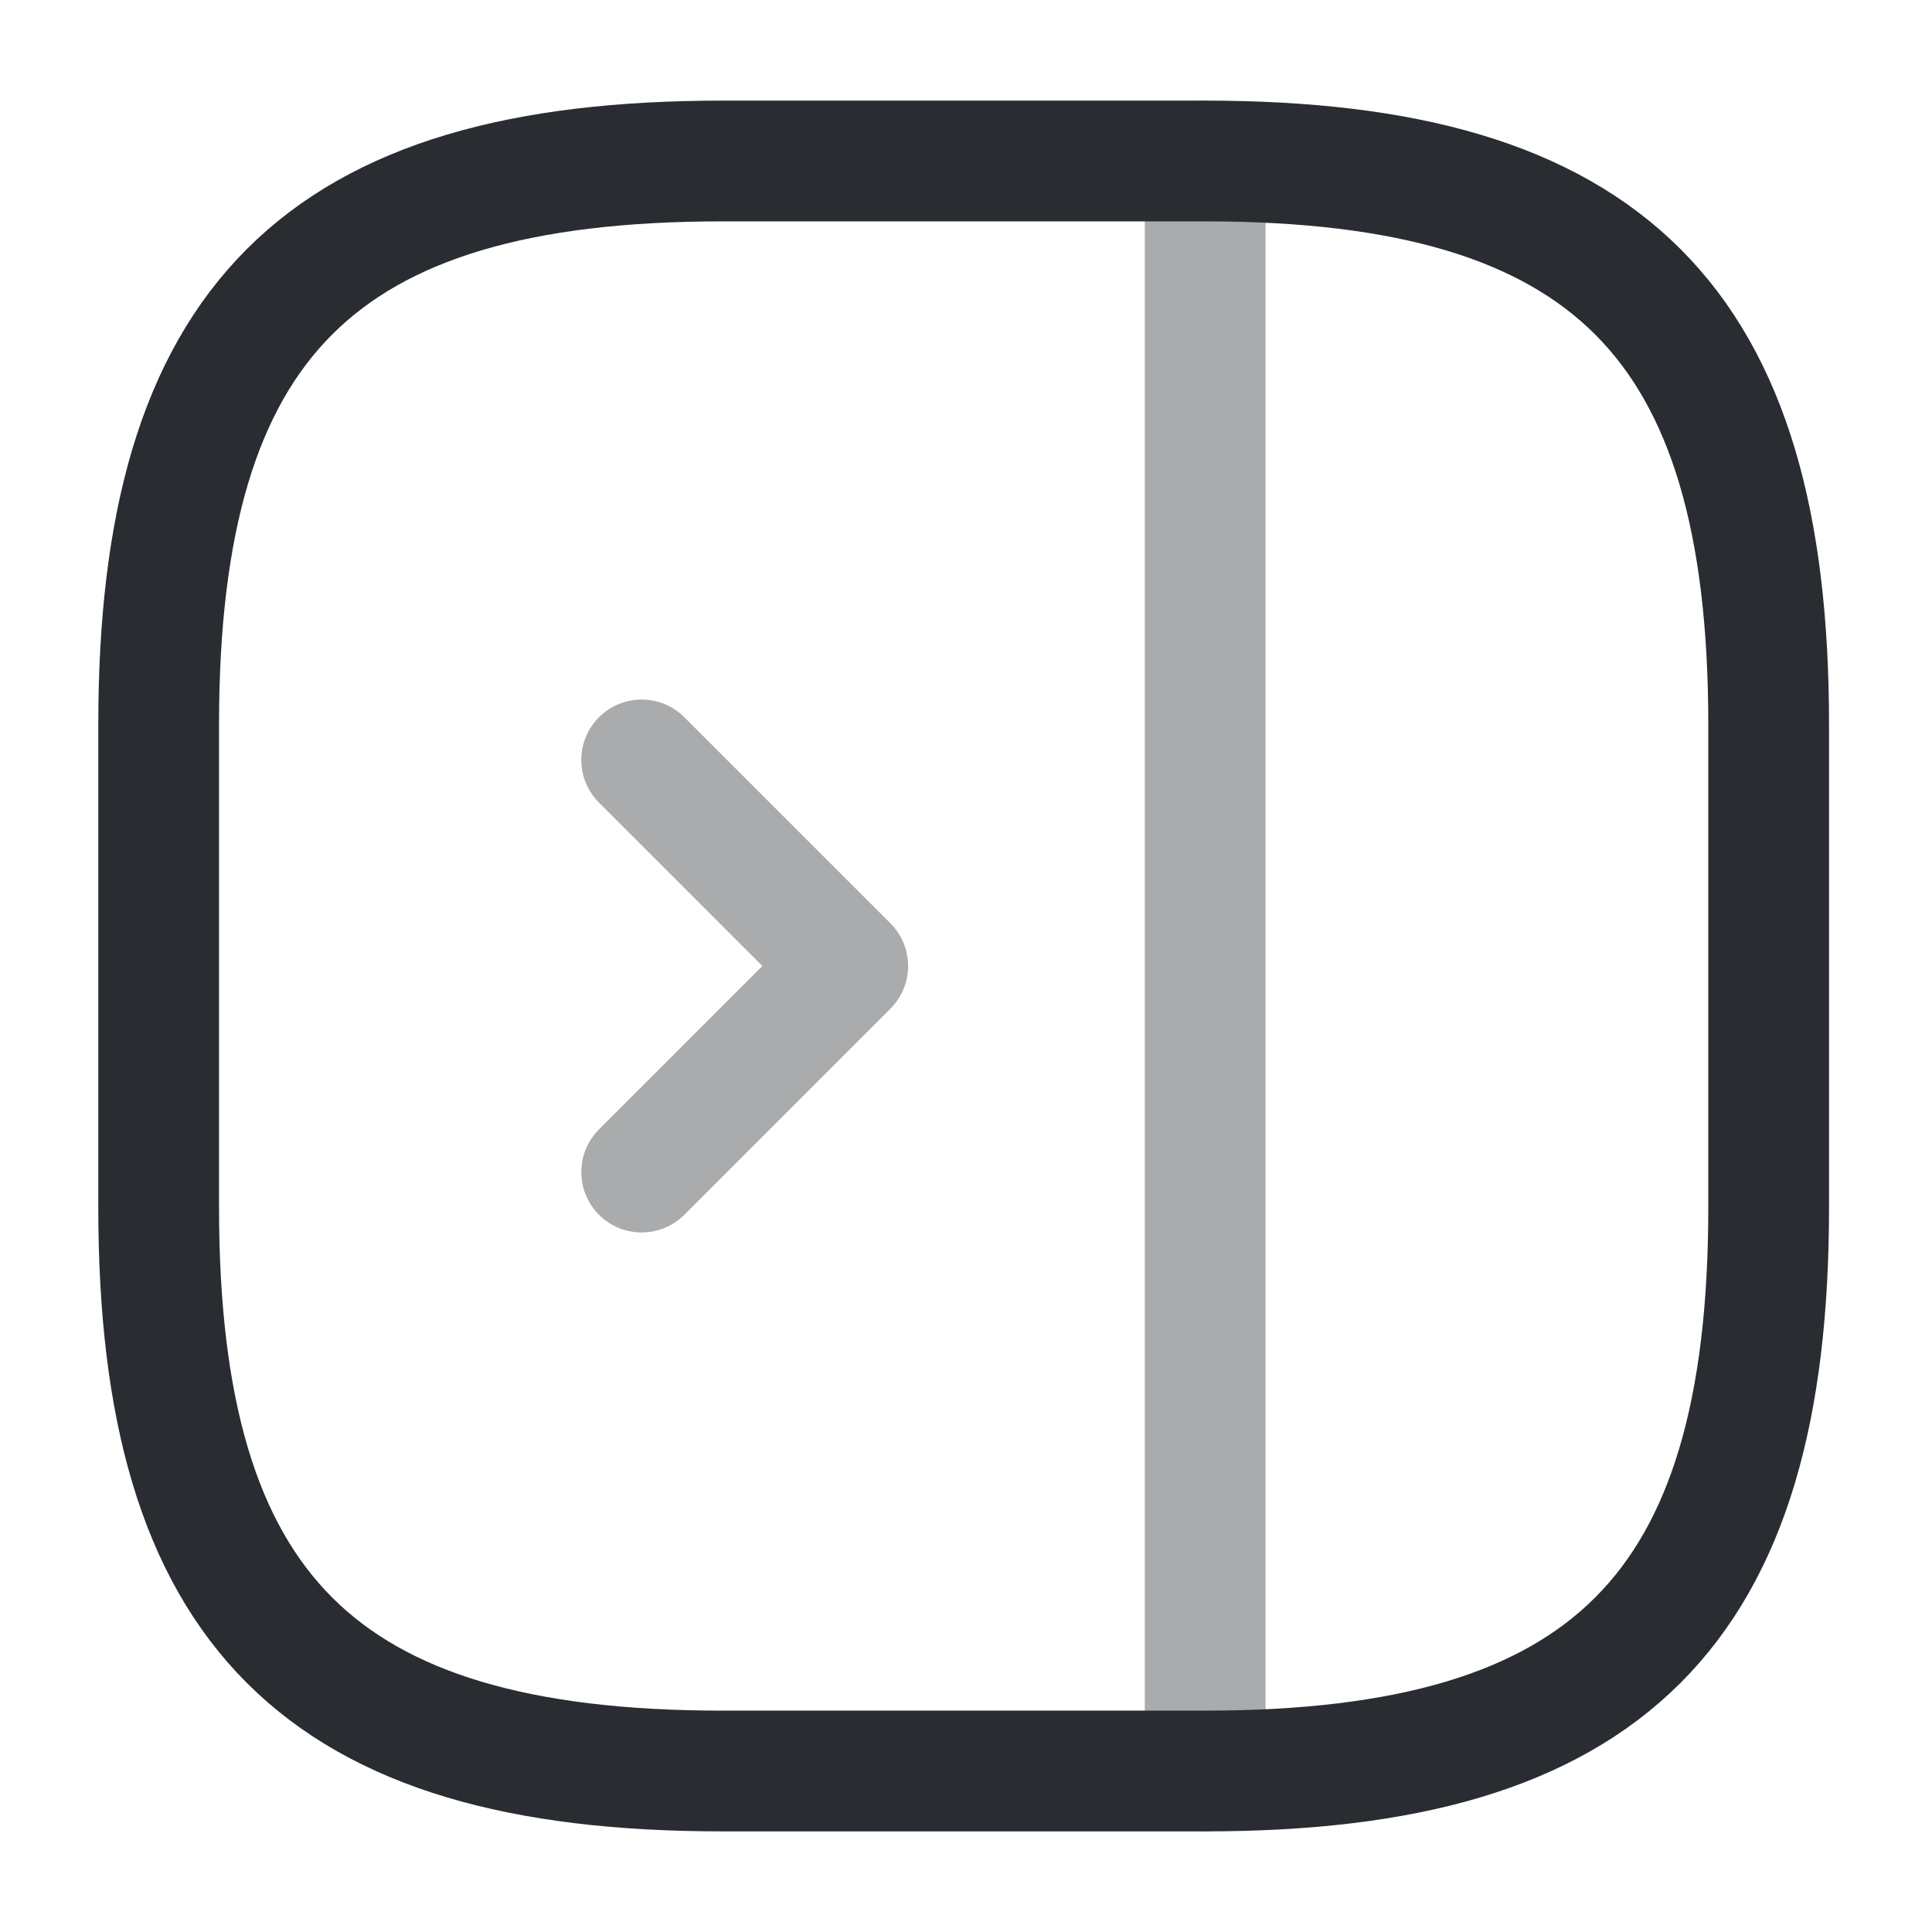
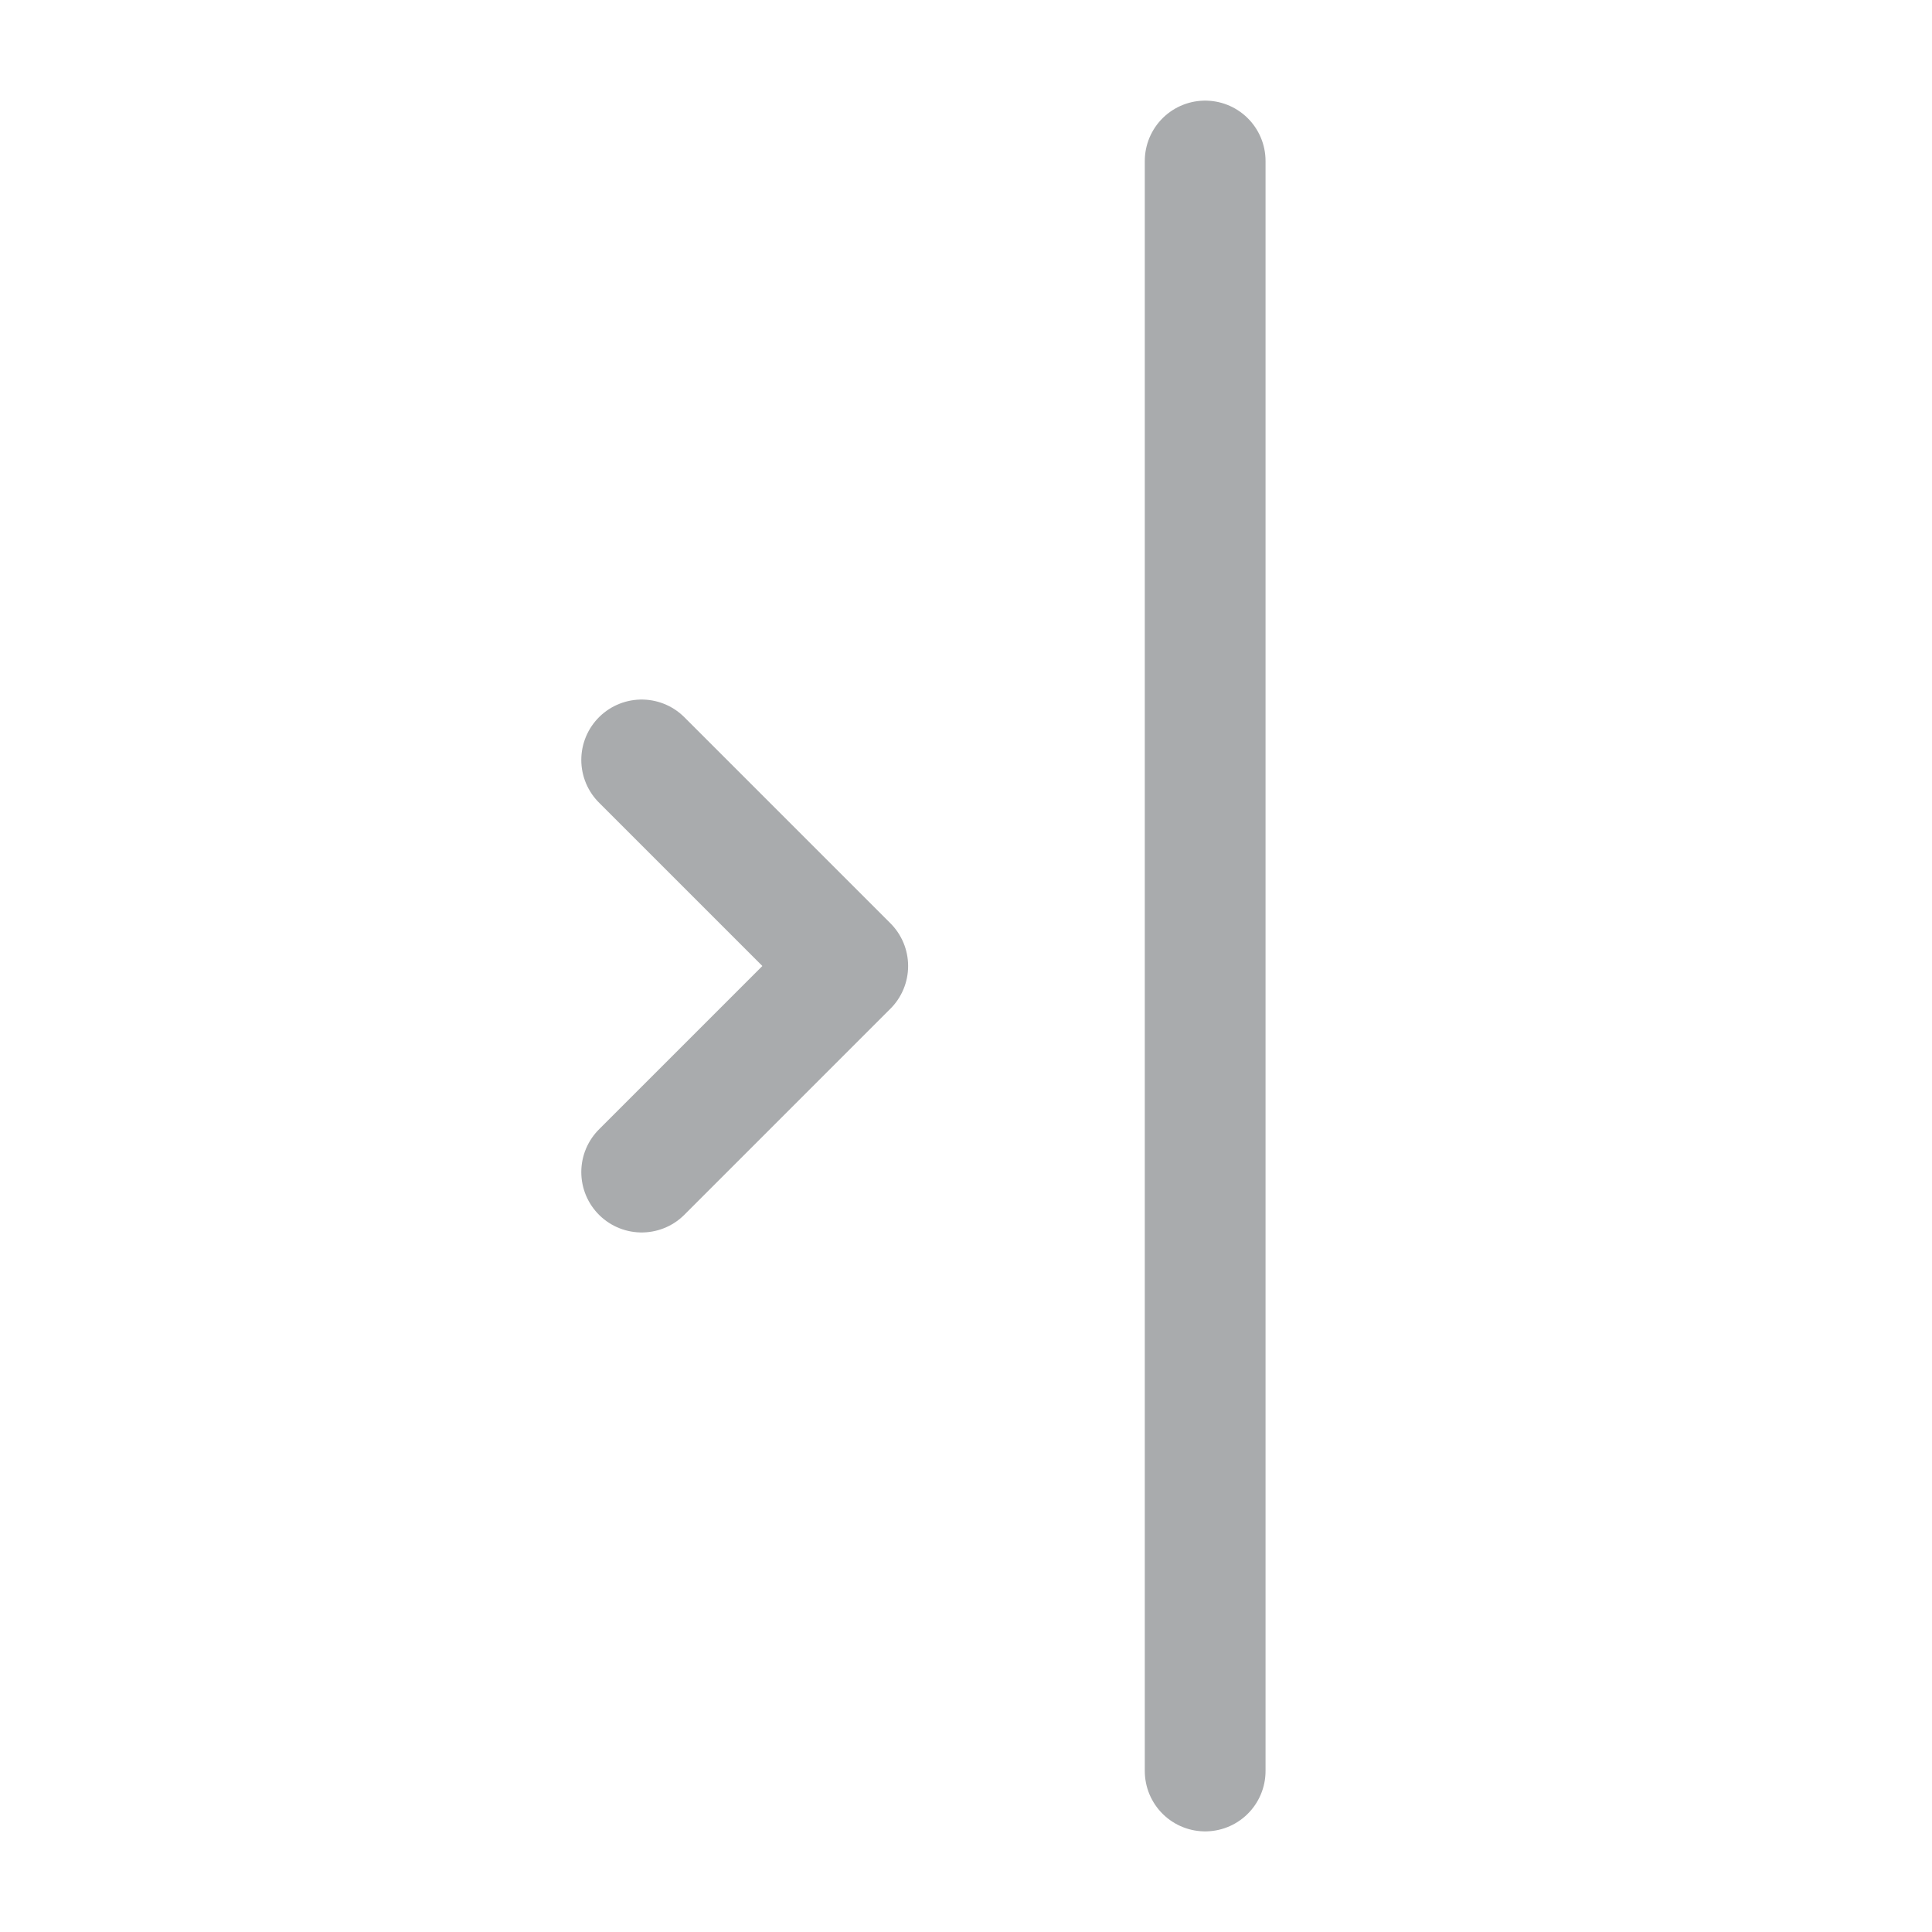
<svg xmlns="http://www.w3.org/2000/svg" width="800px" height="800px" viewBox="0 0 24 24" fill="none">
-   <path d="M21.971 15V9C21.971 4 19.971 2 14.971 2H8.971C3.971 2 1.971 4 1.971 9V15C1.971 20 3.971 22 8.971 22H14.971C19.971 22 21.971 20 21.971 15Z" stroke="#292D32" stroke-width="1.5" stroke-linecap="round" stroke-linejoin="round" />
  <path opacity="0.4" d="M14.971 2V22" stroke="#292D32" stroke-width="1.5" stroke-linecap="round" stroke-linejoin="round" />
  <path opacity="0.4" d="M7.971 9.44L10.531 12L7.971 14.56" stroke="#292D32" stroke-width="1.5" stroke-linecap="round" stroke-linejoin="round" />
</svg>